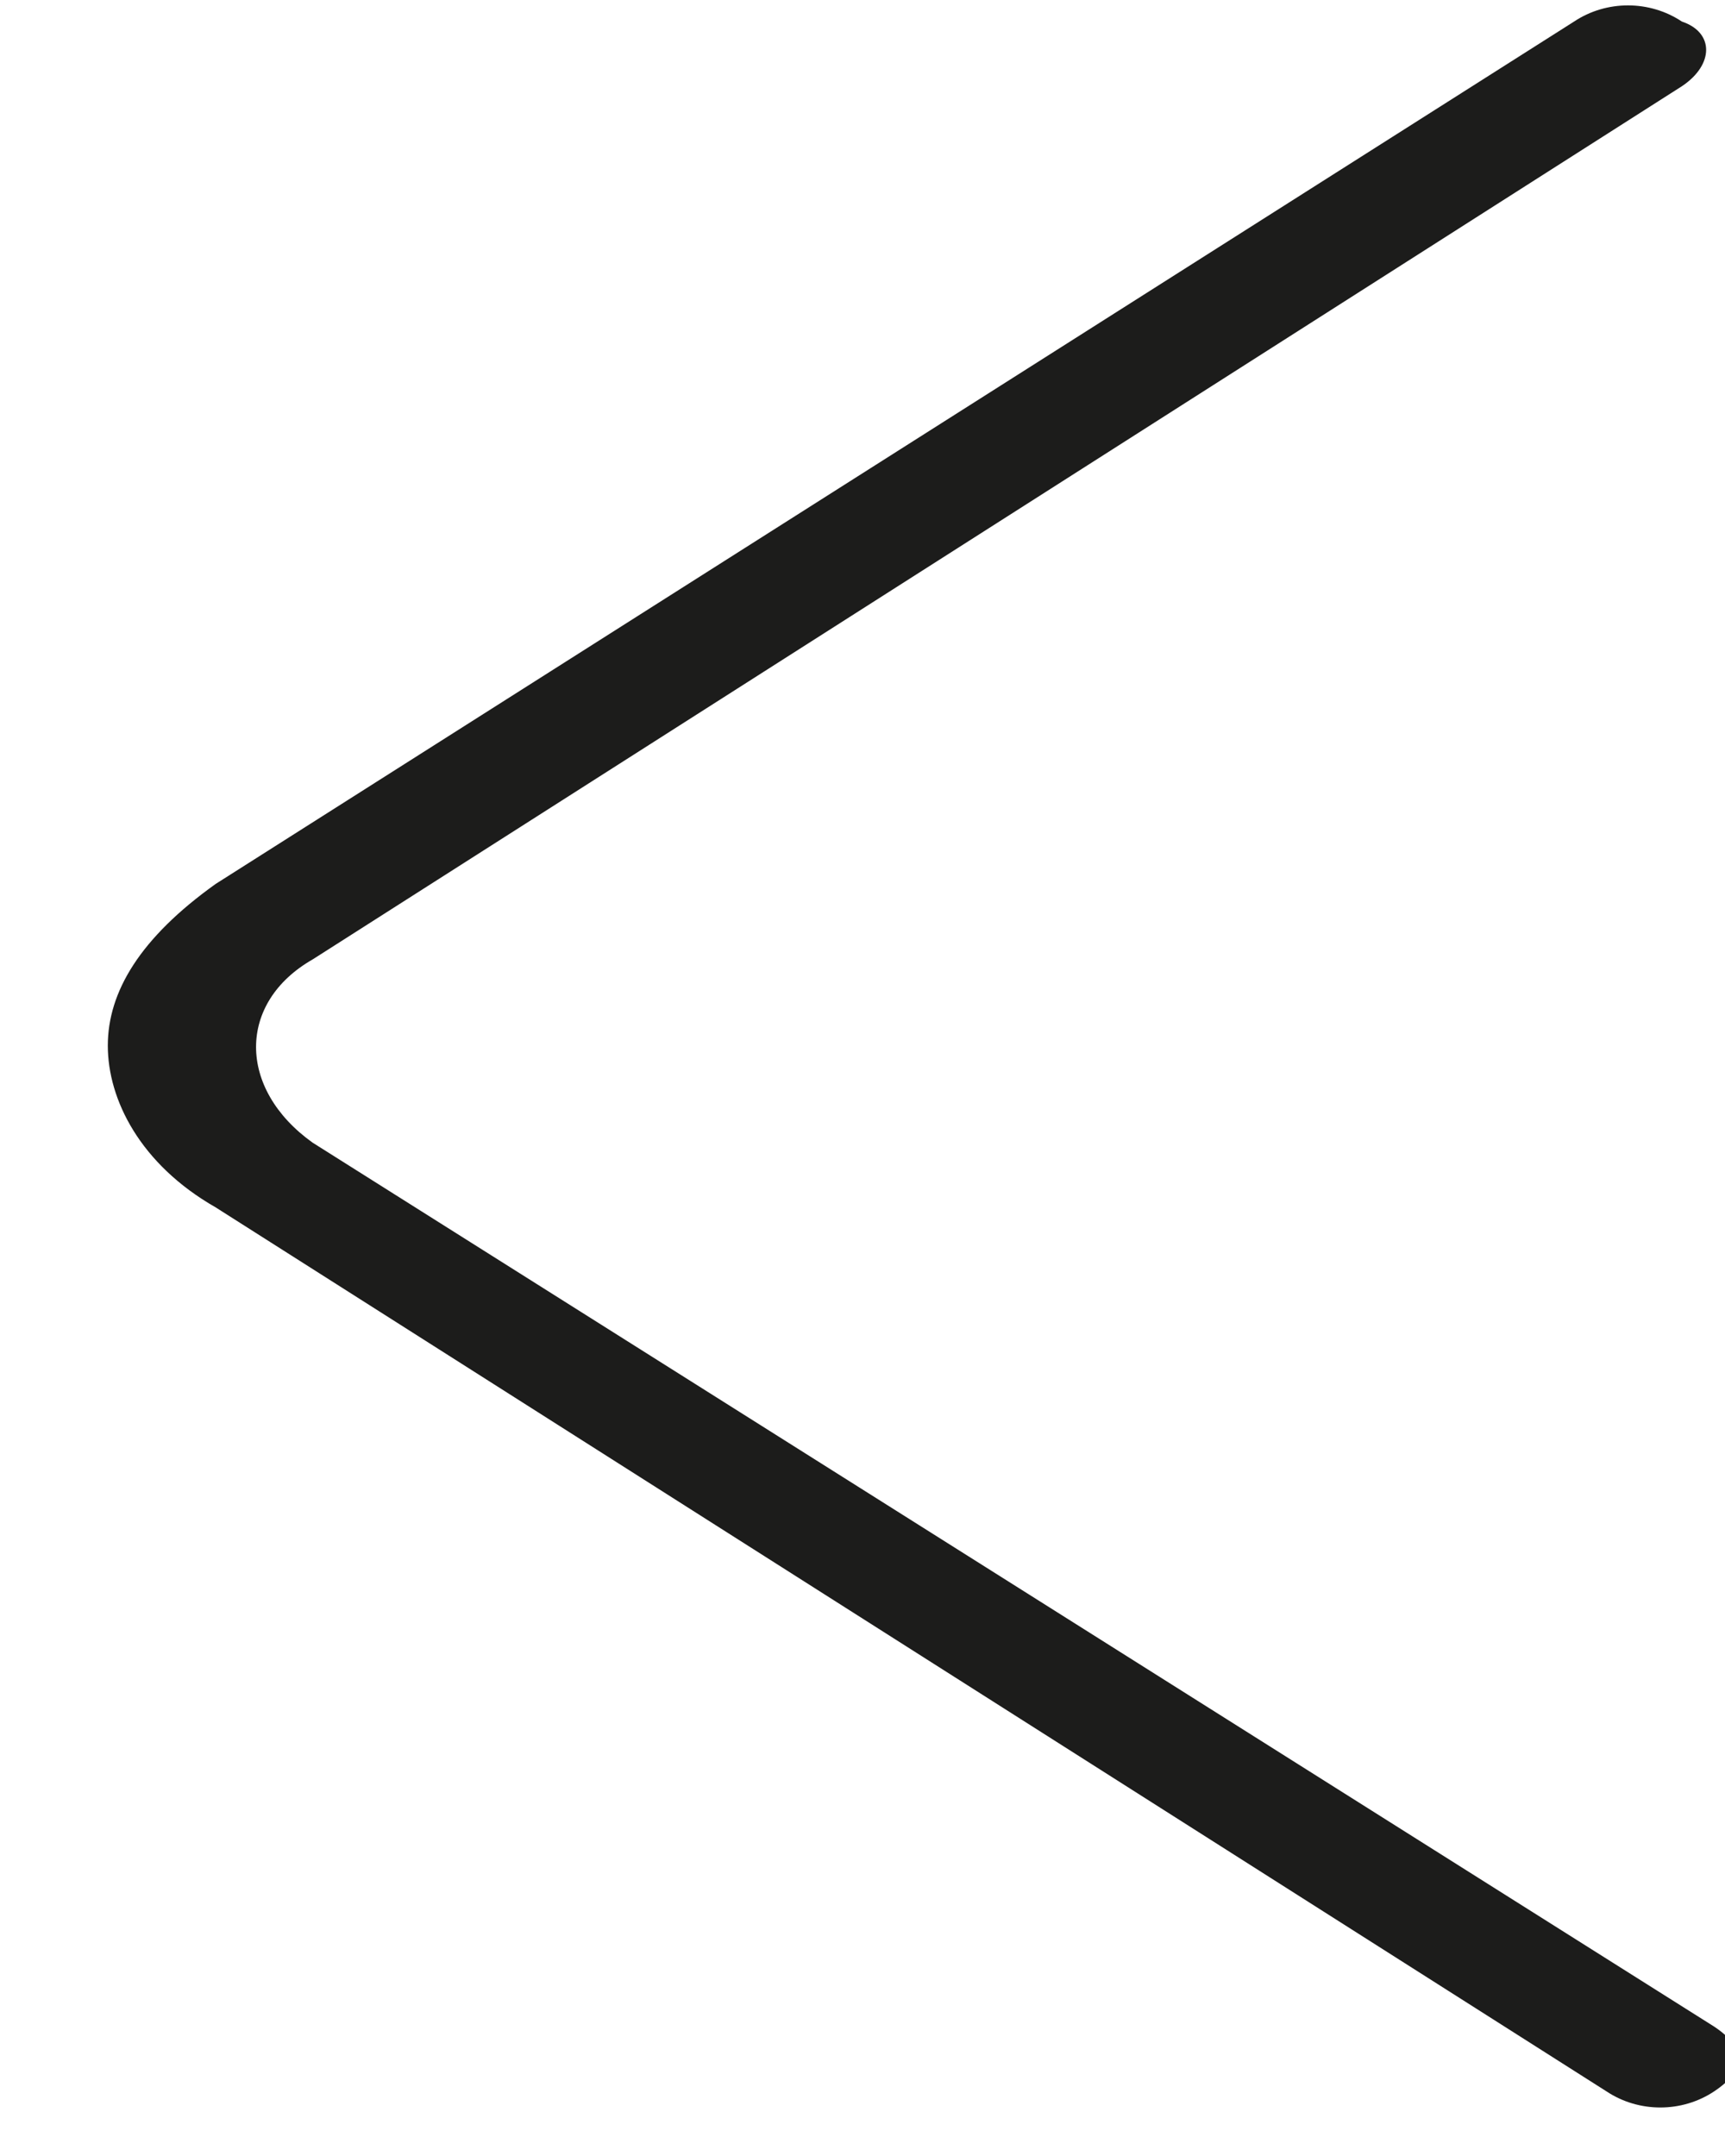
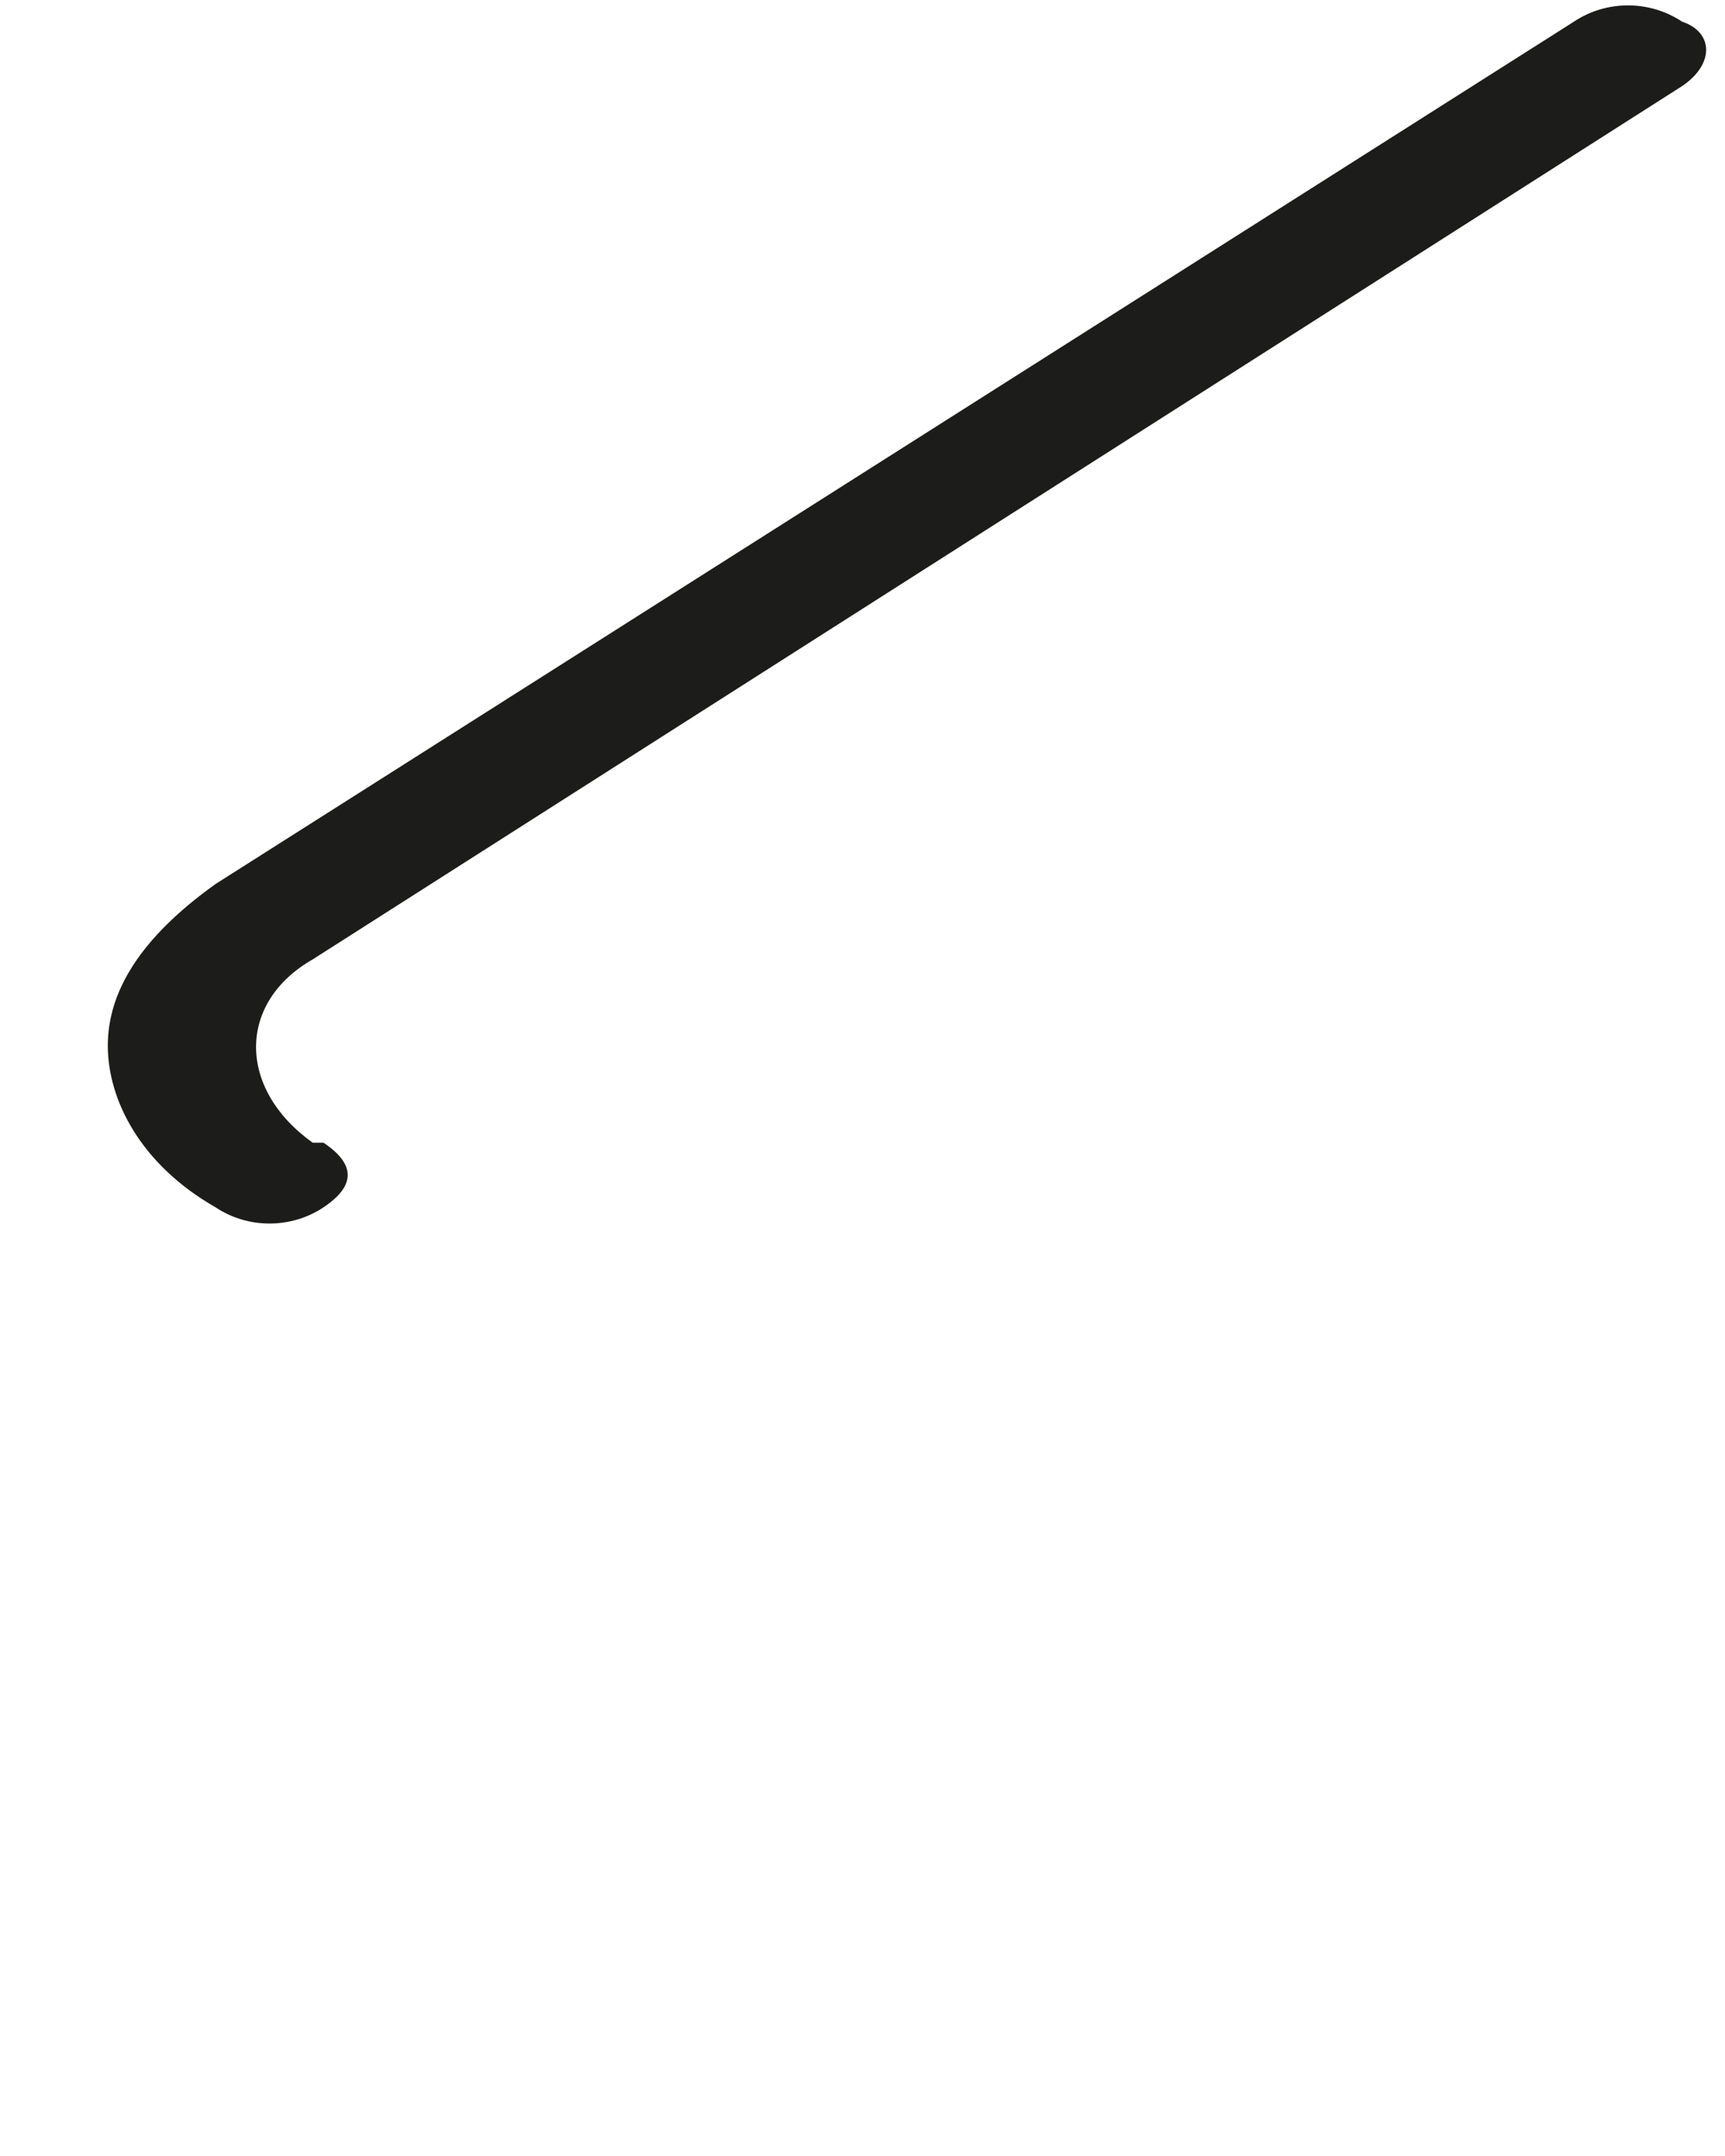
<svg xmlns="http://www.w3.org/2000/svg" version="1.1" x="0px" y="0px" viewBox="0 0 16 20" style="enable-background:new 0 0 16 20;" xml:space="preserve">
  <style type="text/css">
	.st0{fill:#1C1C1B;}
</style>
-   <path class="st0" d="M1,9.7c0,0.5,0.3,1.1,1,1.5l12.9,8.2c0.3,0.2,0.7,0.2,1,0c0.3-0.2,0.3-0.4,0-0.6L2.9,10.6  c-0.7-0.5-0.7-1.3,0-1.7l12.7-8.1c0.3-0.2,0.3-0.5,0-0.6c-0.3-0.2-0.7-0.2-1,0L2,8.2C1.3,8.7,1,9.2,1,9.7z" />
+   <path class="st0" d="M1,9.7c0,0.5,0.3,1.1,1,1.5c0.3,0.2,0.7,0.2,1,0c0.3-0.2,0.3-0.4,0-0.6L2.9,10.6  c-0.7-0.5-0.7-1.3,0-1.7l12.7-8.1c0.3-0.2,0.3-0.5,0-0.6c-0.3-0.2-0.7-0.2-1,0L2,8.2C1.3,8.7,1,9.2,1,9.7z" />
</svg>